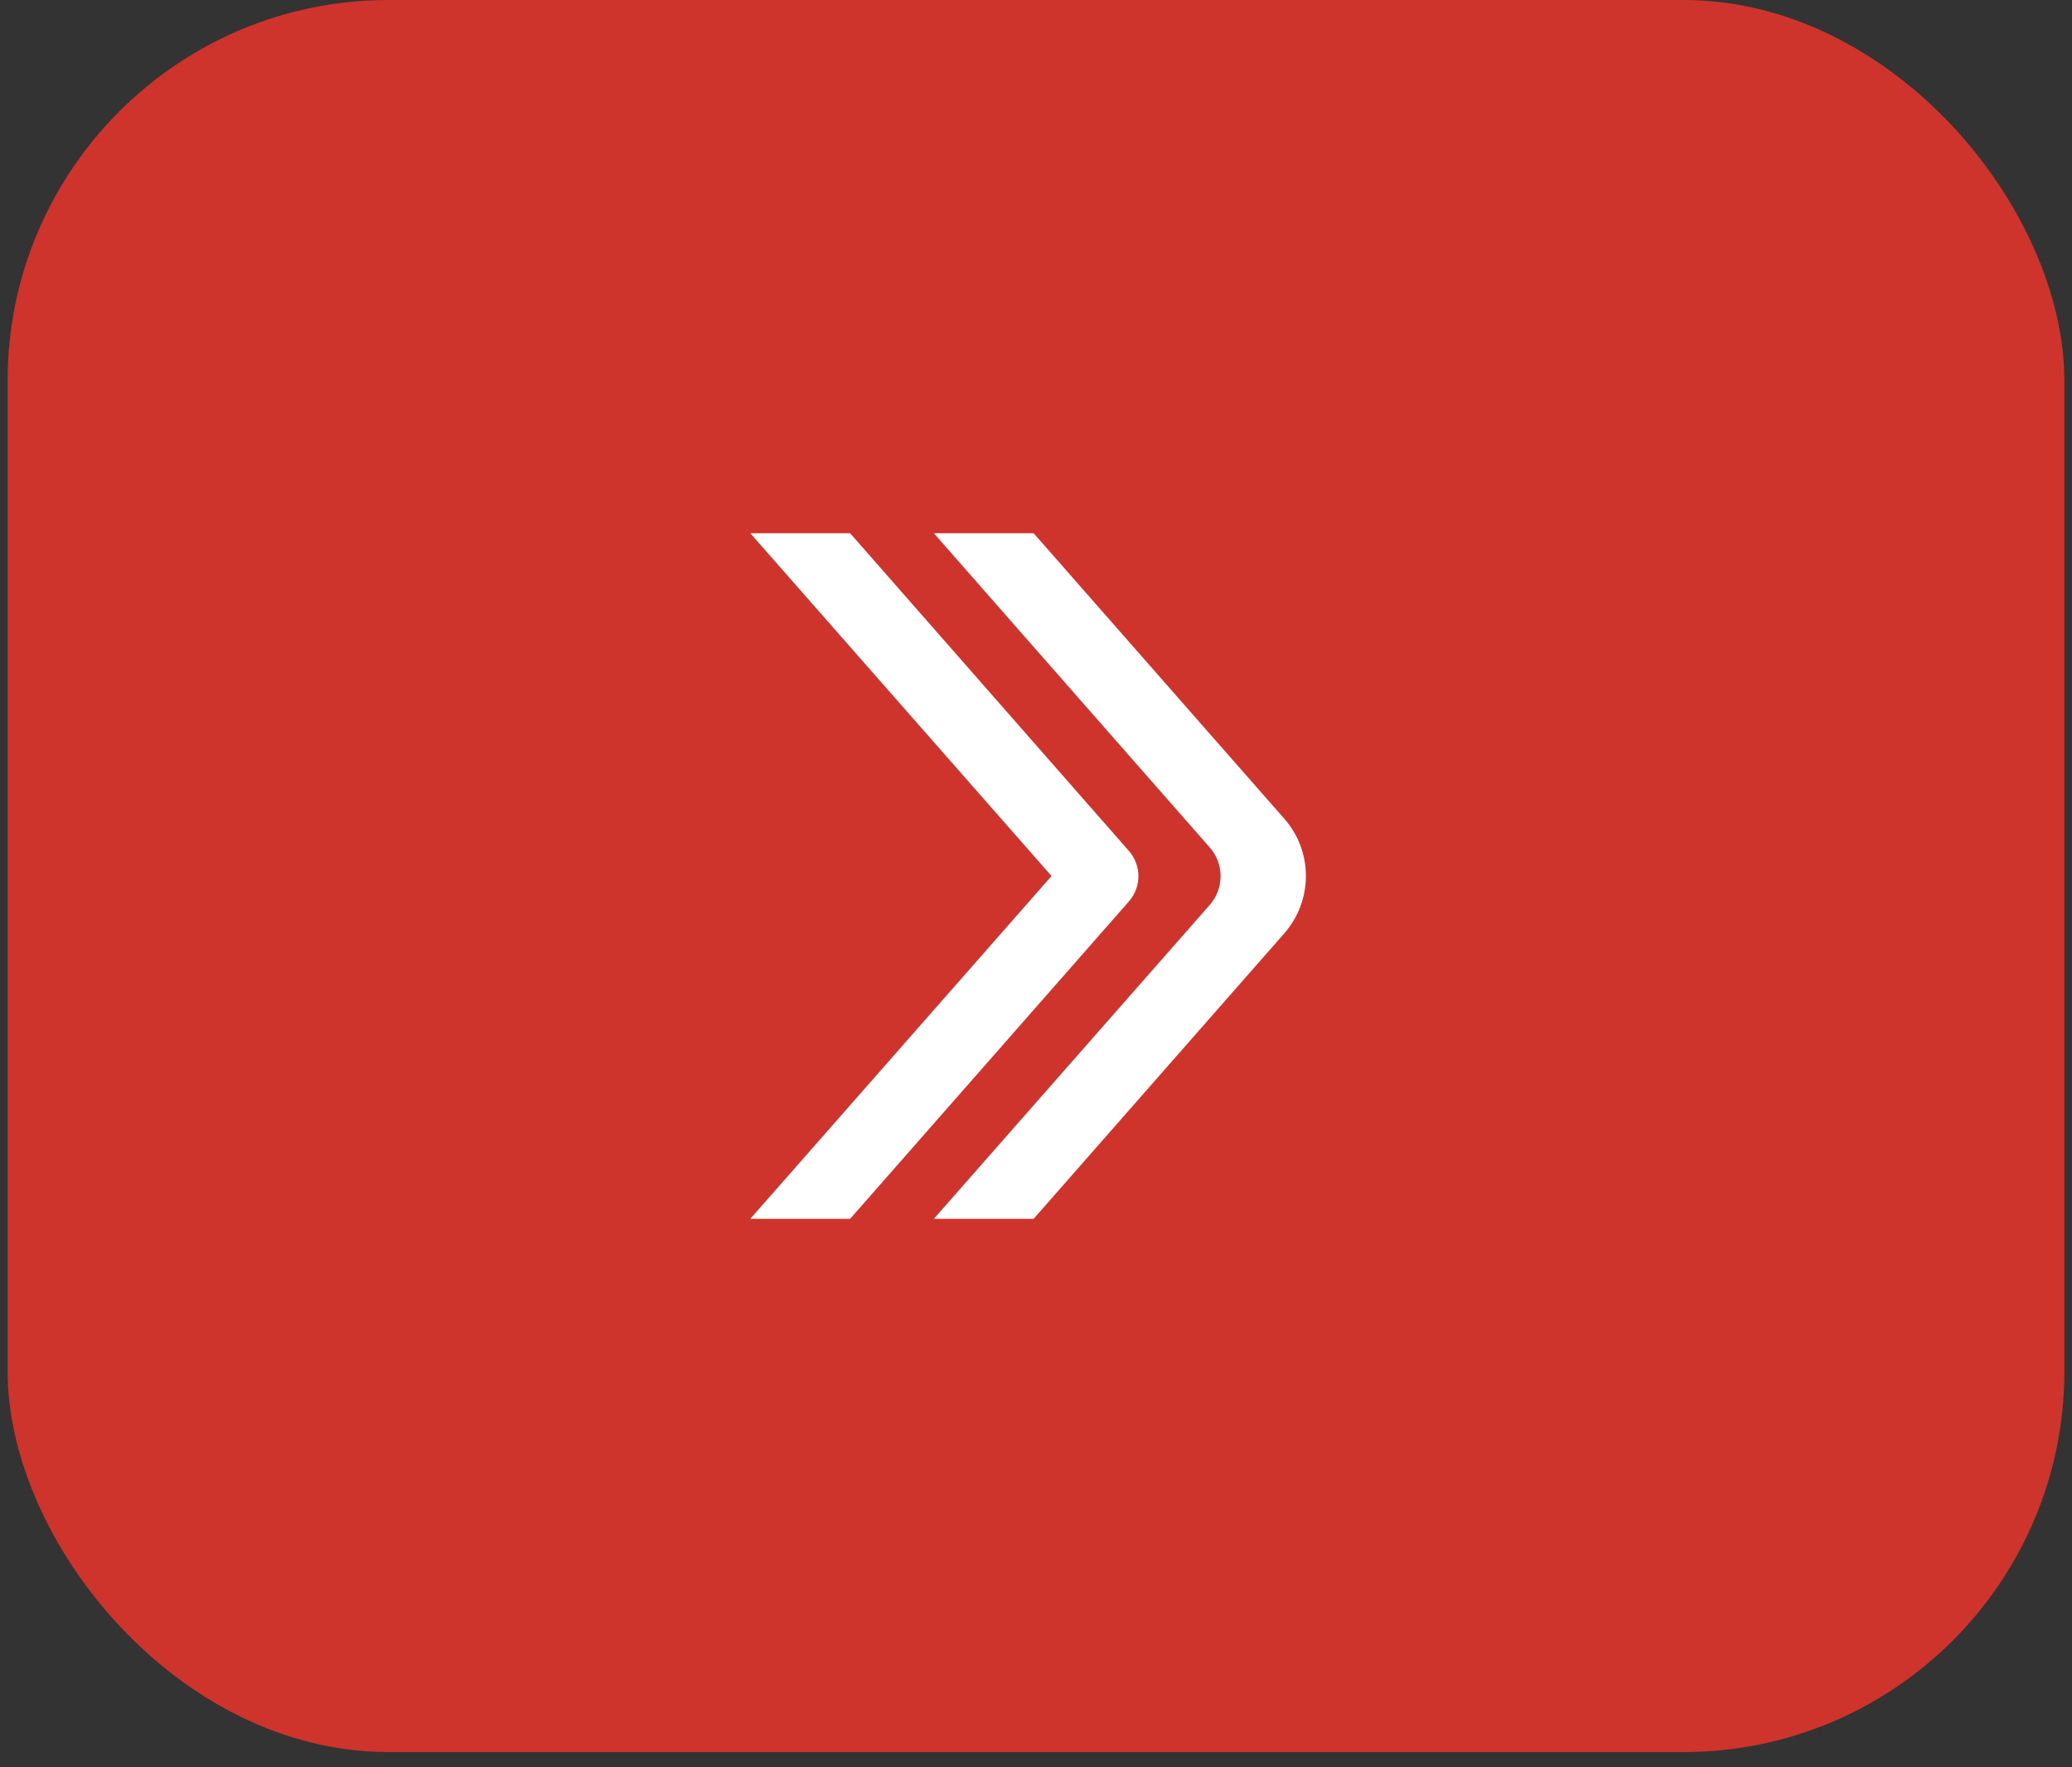
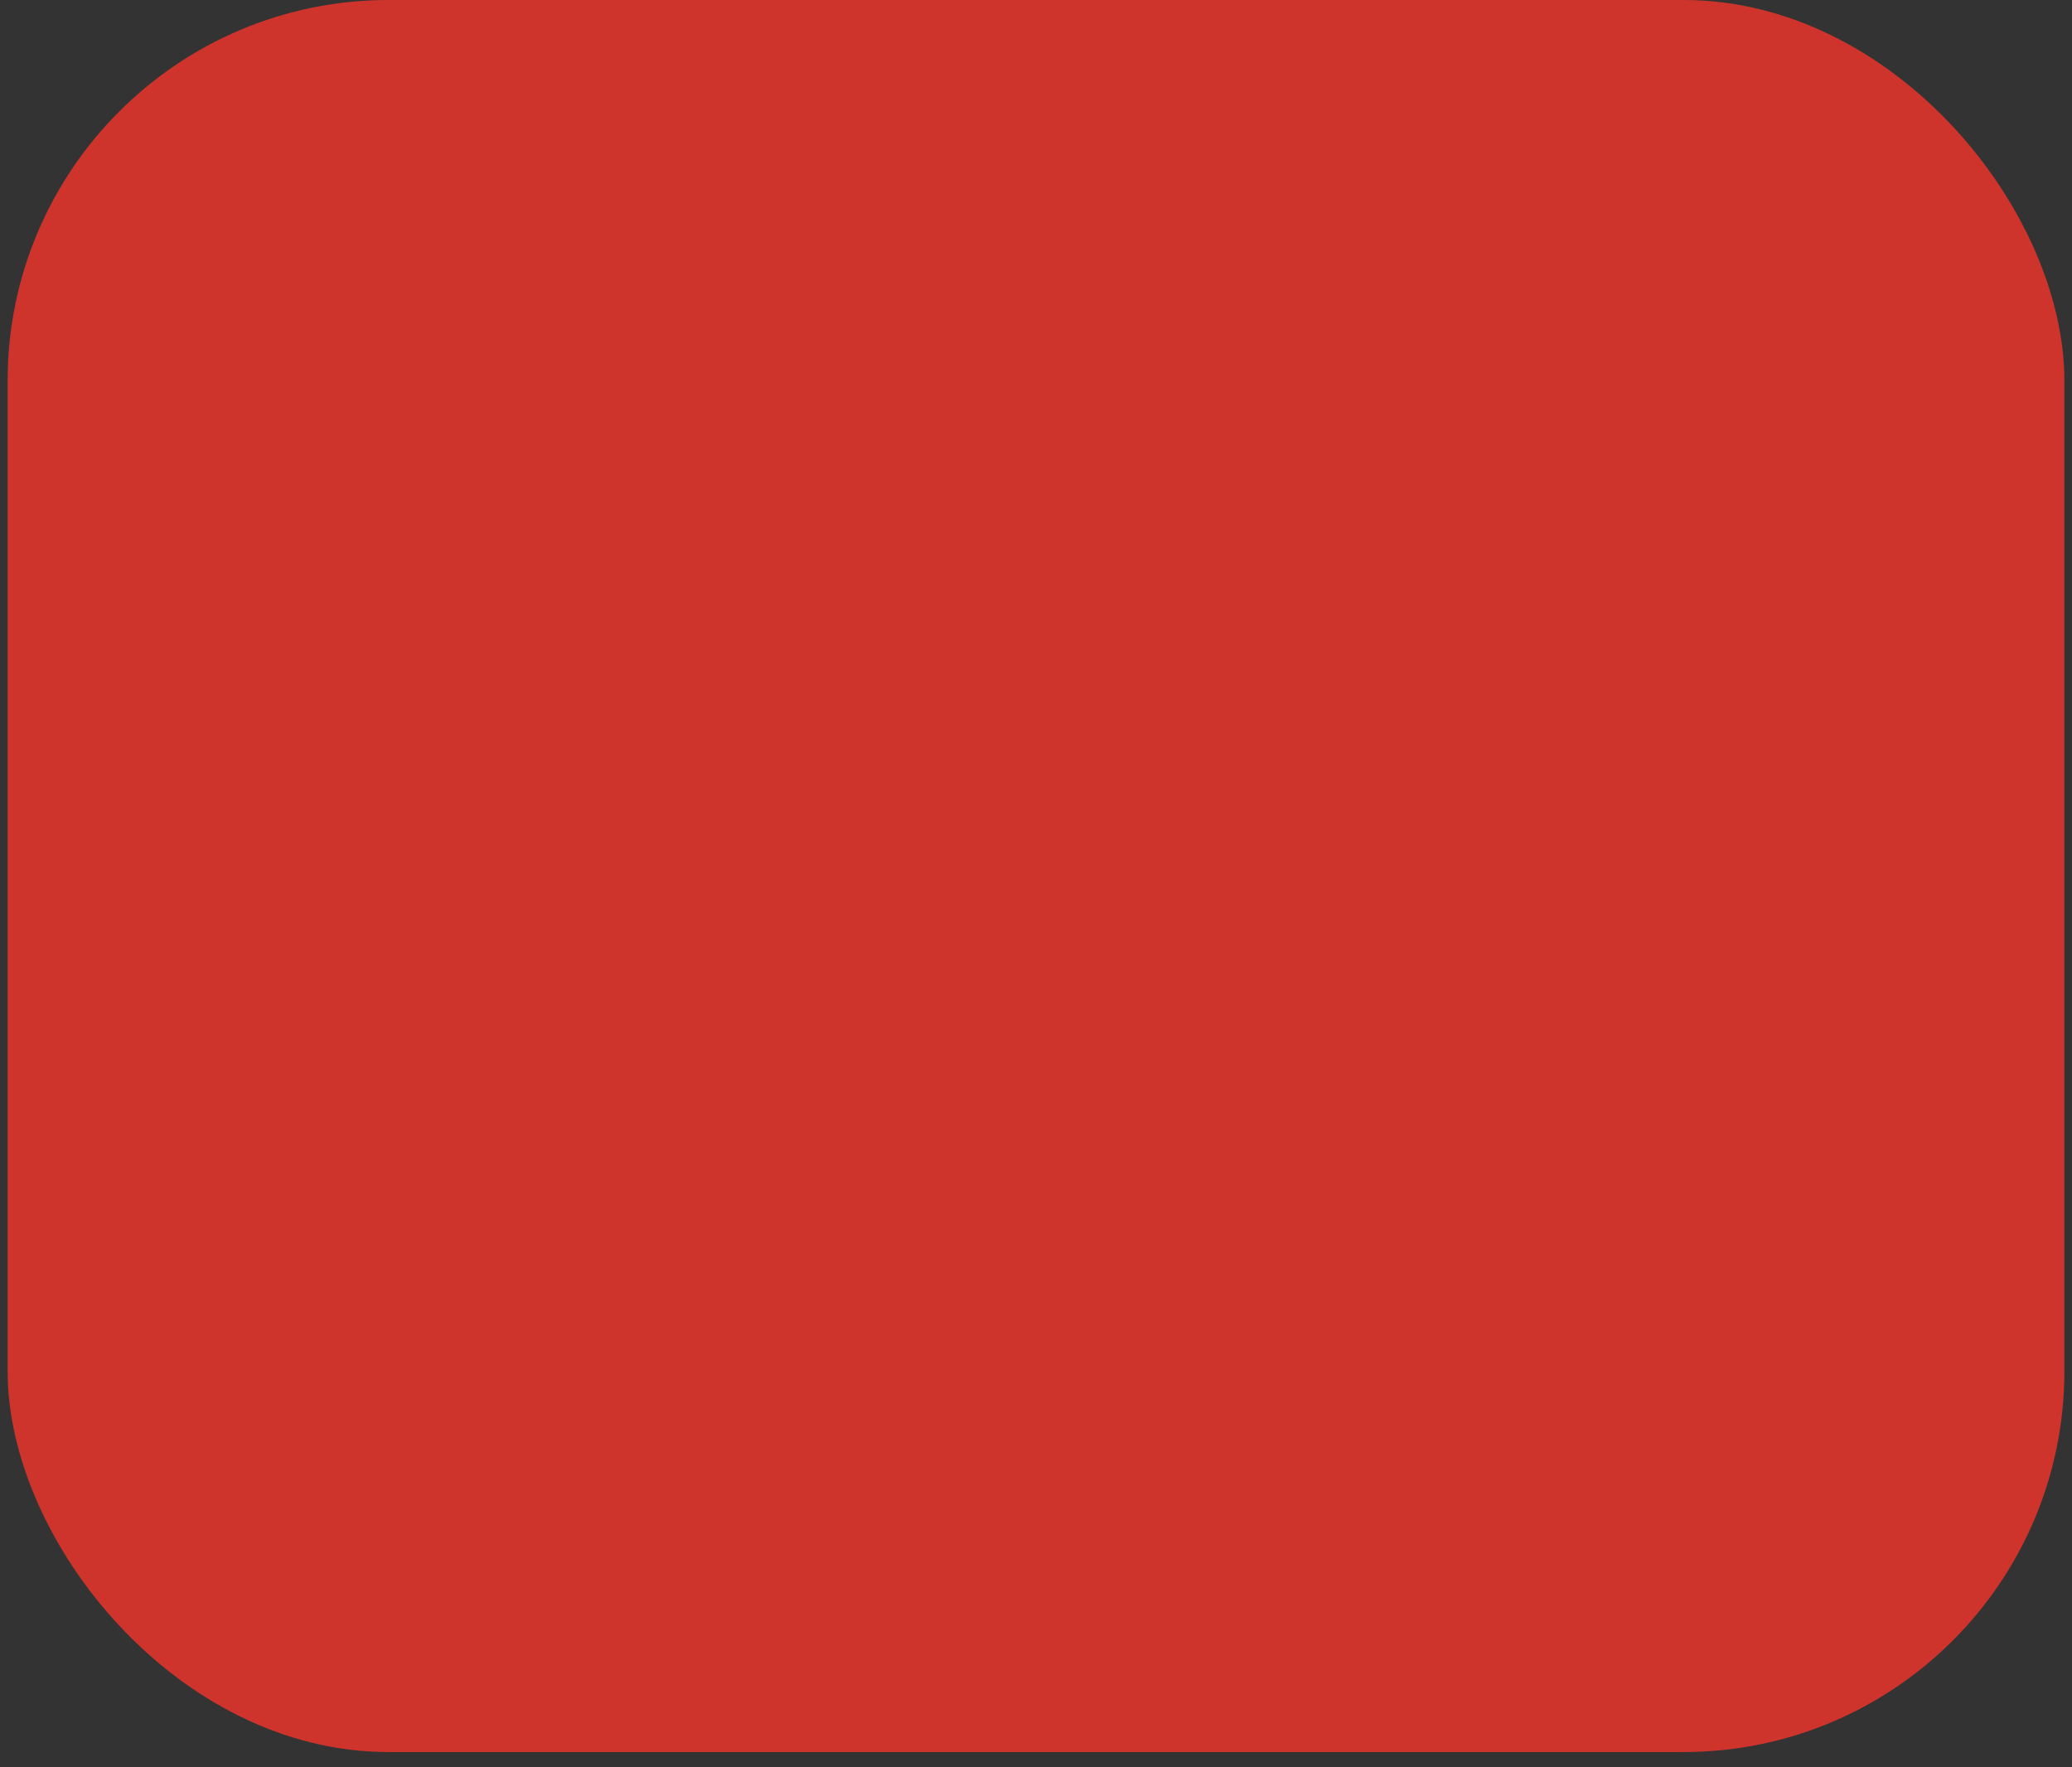
<svg xmlns="http://www.w3.org/2000/svg" width="34" height="29" viewBox="0 0 34 29" fill="none">
  <rect x="0" y="0" width="34" height="29" fill="#333333" stroke="none" />
  <rect x="0.125" width="33.75" height="28.75" rx="6.25" fill="#CE342C" />
  <g clip-path="url(#clip0_4073_2786)">
-     <path d="M13.95 20L18.526 14.79C18.732 14.553 18.732 14.201 18.526 13.965L13.95 8.75H12.312L17.255 14.375L12.312 20H13.95Z" fill="white" />
-     <path d="M21.074 15.316C21.547 14.777 21.547 13.969 21.074 13.434L16.961 8.75H15.324L19.852 13.907C20.088 14.174 20.088 14.58 19.852 14.848L15.324 20H16.961L21.074 15.316Z" fill="white" />
+     <path d="M13.95 20L18.526 14.79C18.732 14.553 18.732 14.201 18.526 13.965L13.95 8.75H12.312L12.312 20H13.95Z" fill="white" />
  </g>
  <defs>
    <clipPath id="clip0_4073_2786">
-       <rect width="9.375" height="11.25" fill="white" transform="translate(12.312 8.75)" />
-     </clipPath>
+       </clipPath>
  </defs>
</svg>